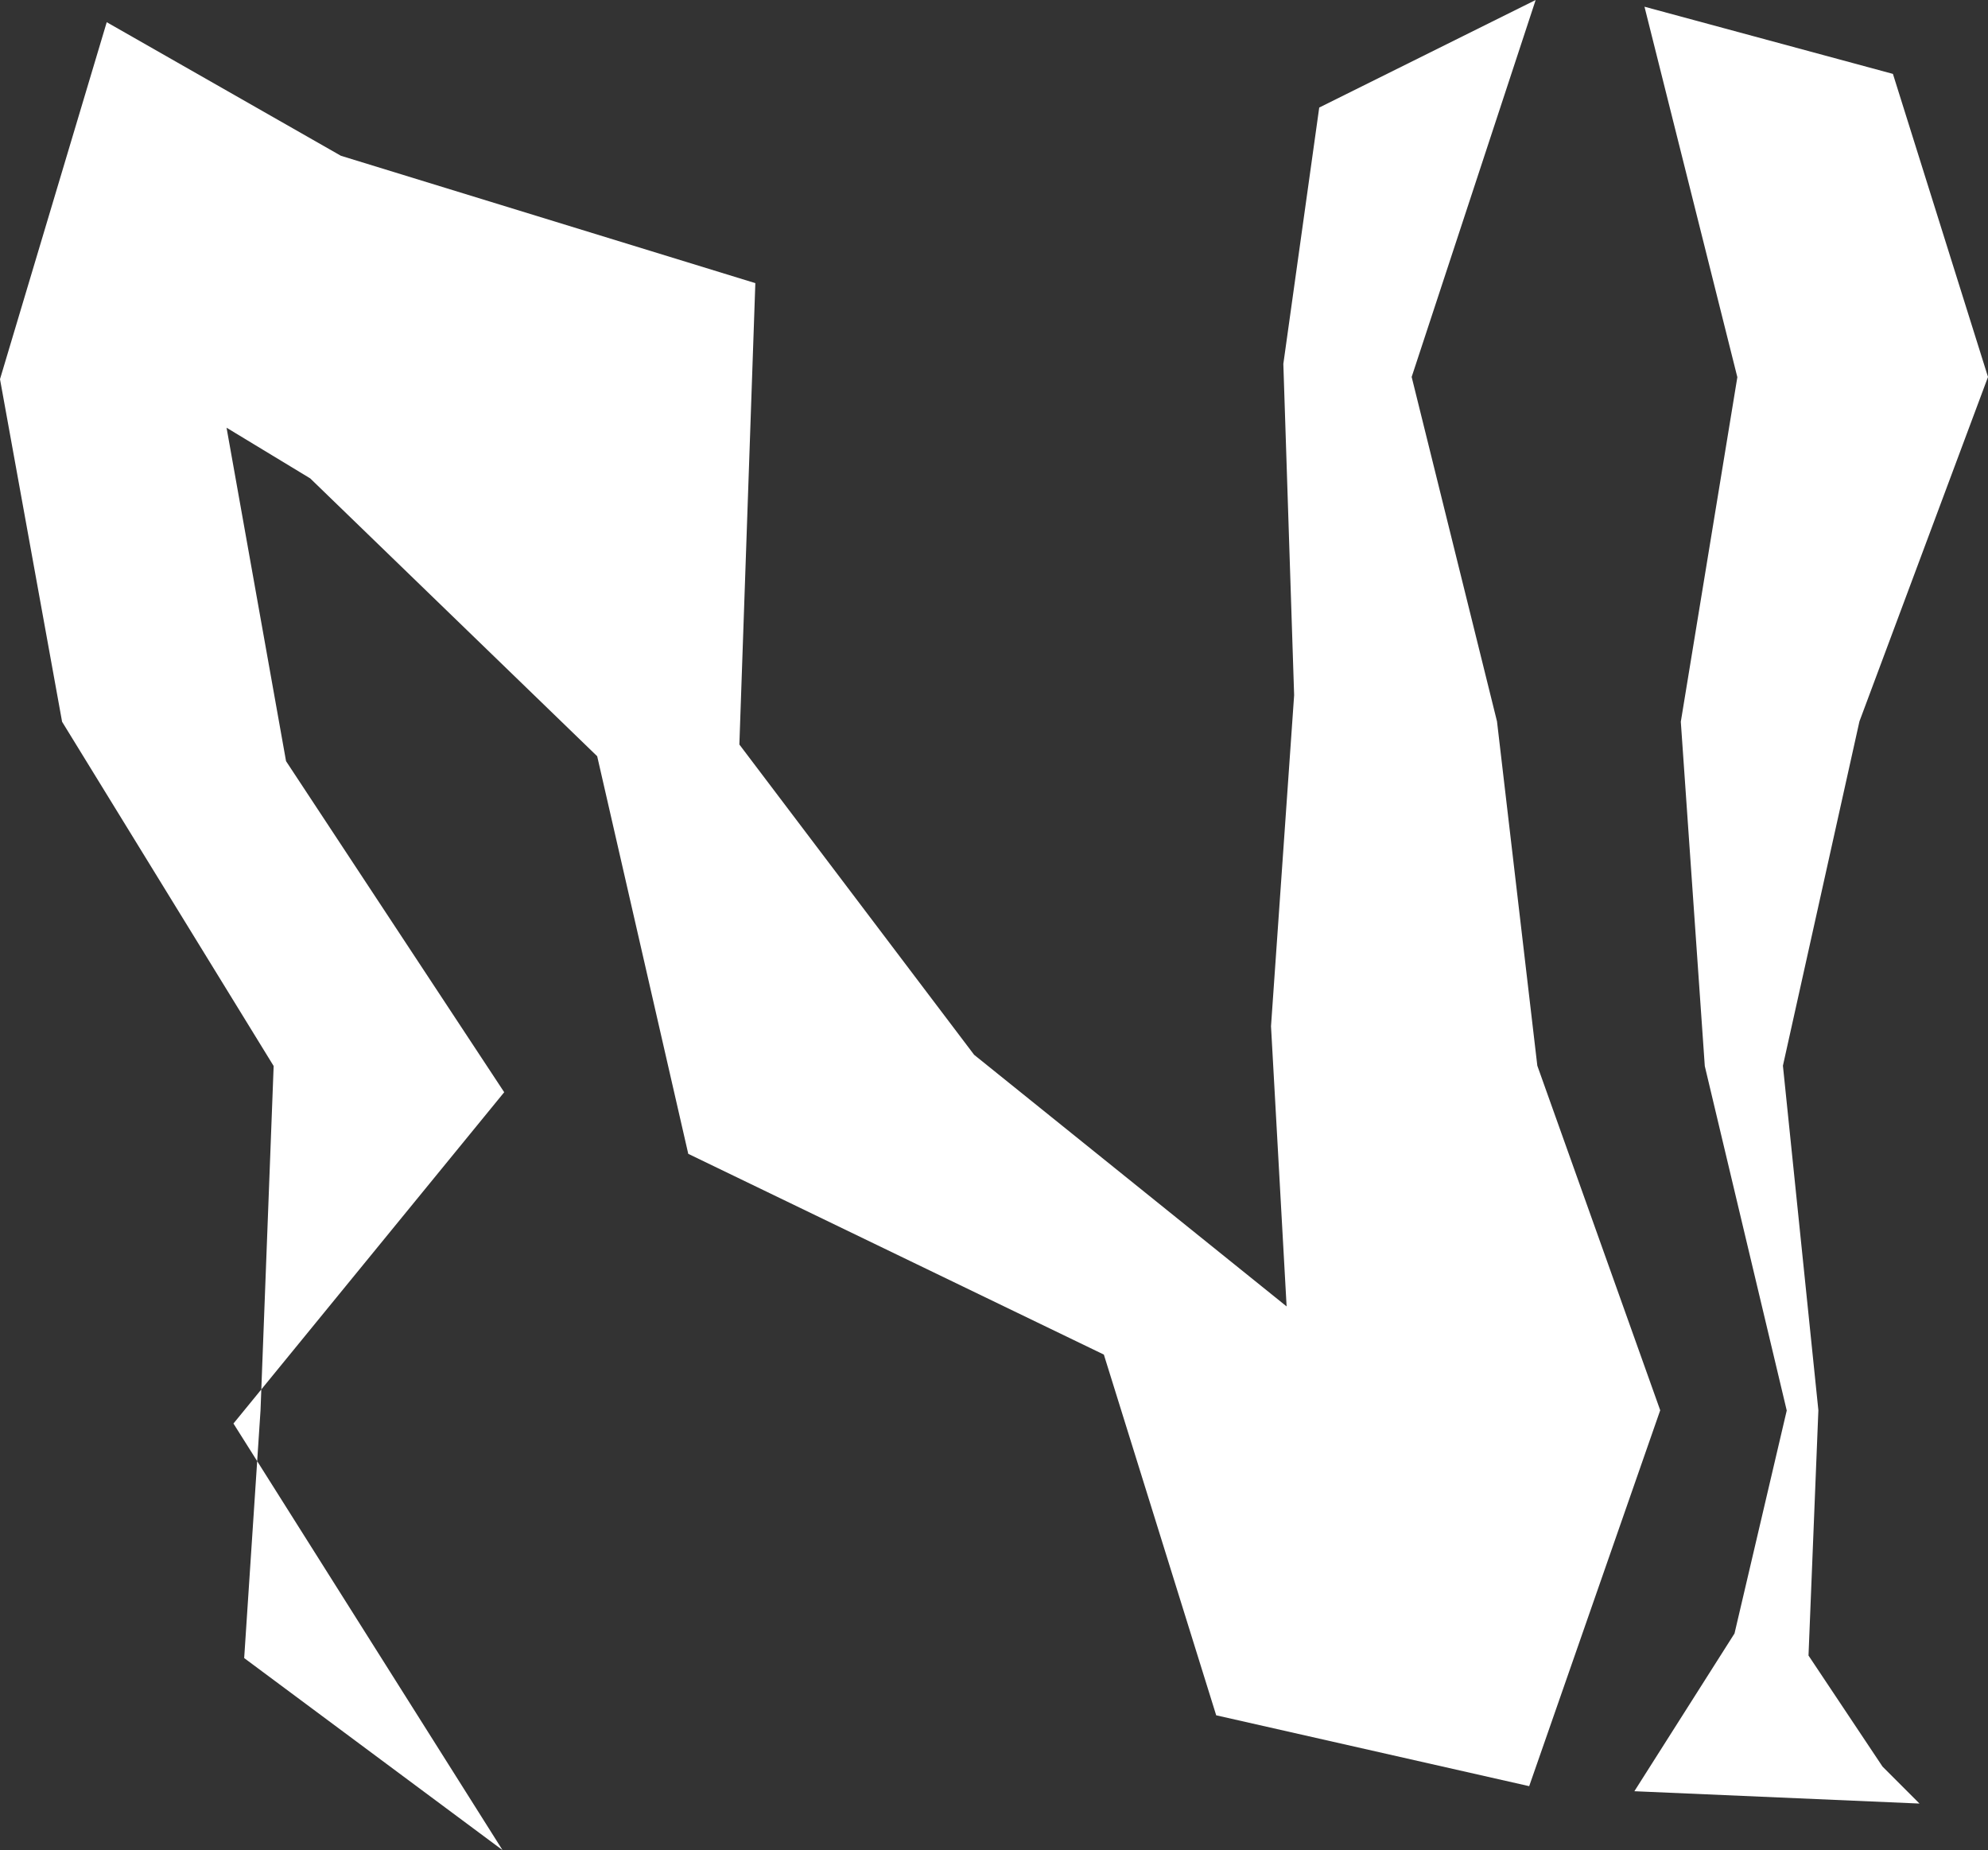
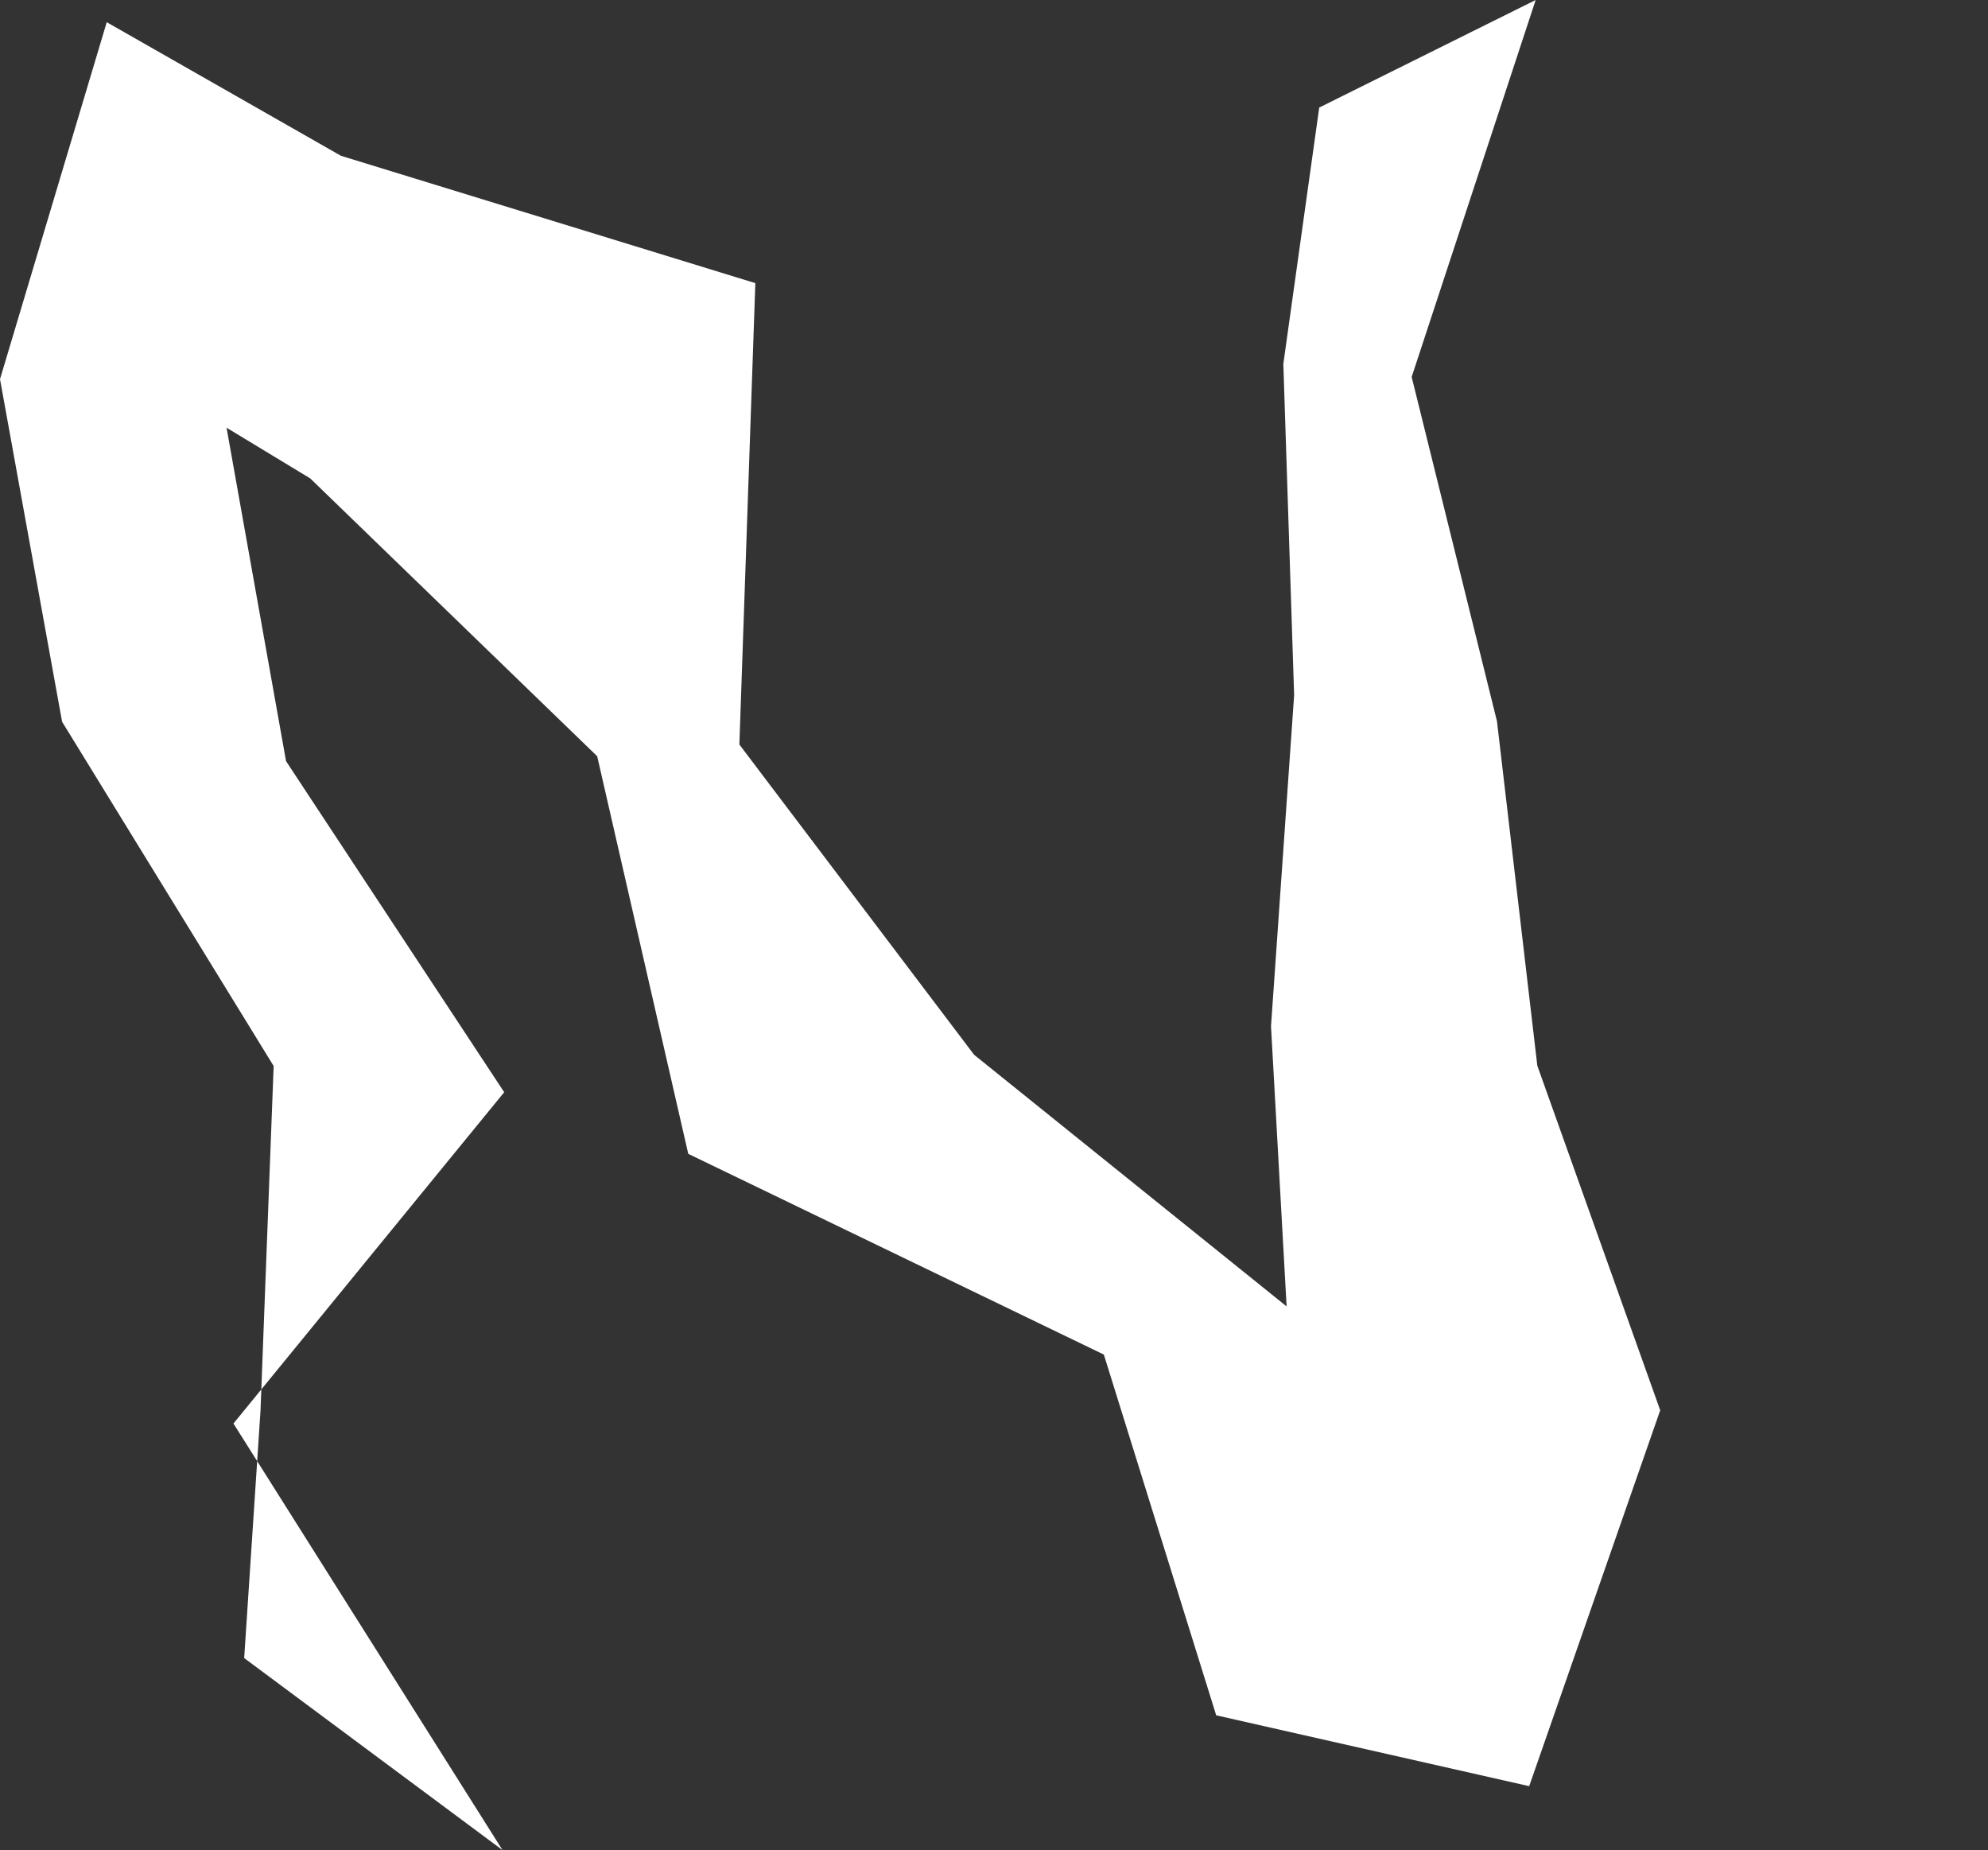
<svg xmlns="http://www.w3.org/2000/svg" id="b" viewBox="0 0 322.41 300">
  <rect x="0" y="0" width="322.41" height="300" fill="#333333" stroke="none" />
  <defs>
    <style>.d{fill:#fff;}</style>
  </defs>
  <g id="c">
    <path class="d" d="M17.31,3.6l37.98,21.66,67.21,20.65-2.59,74.81,38.07,50.31,51.91,41.79-.76,7.43-3-53.85,3.75-53.68-1.75-53.72,5.82-41.56L249.05,0l-20.11,61.12,13.84,55.85,6.54,55.83,19.93,55.87-21.25,60.95-50.76-11.49-18.22-58.49-67.4-32.55-14.77-64.47-46.54-45.05-13.57-8.22,9.65,54.07,35.38,53.68-43.91,53.72,43.64,69.17-41.9-31.14,2.65-40.15,2.13-55.85L10.07,117.03,0,61.48,17.31,3.6Z" />
-     <path class="d" d="M306.99,11.98l15.42,49.14-20.85,55.85-12.41,55.83,5.75,55.87-1.6,39.77,12,18,6,6-46.24-2,16.24-25.58,8.47-36.15-13.29-55.85-3.89-55.83,9.17-55.87-15.06-60.07,40.28,10.89Z" />
  </g>
</svg>